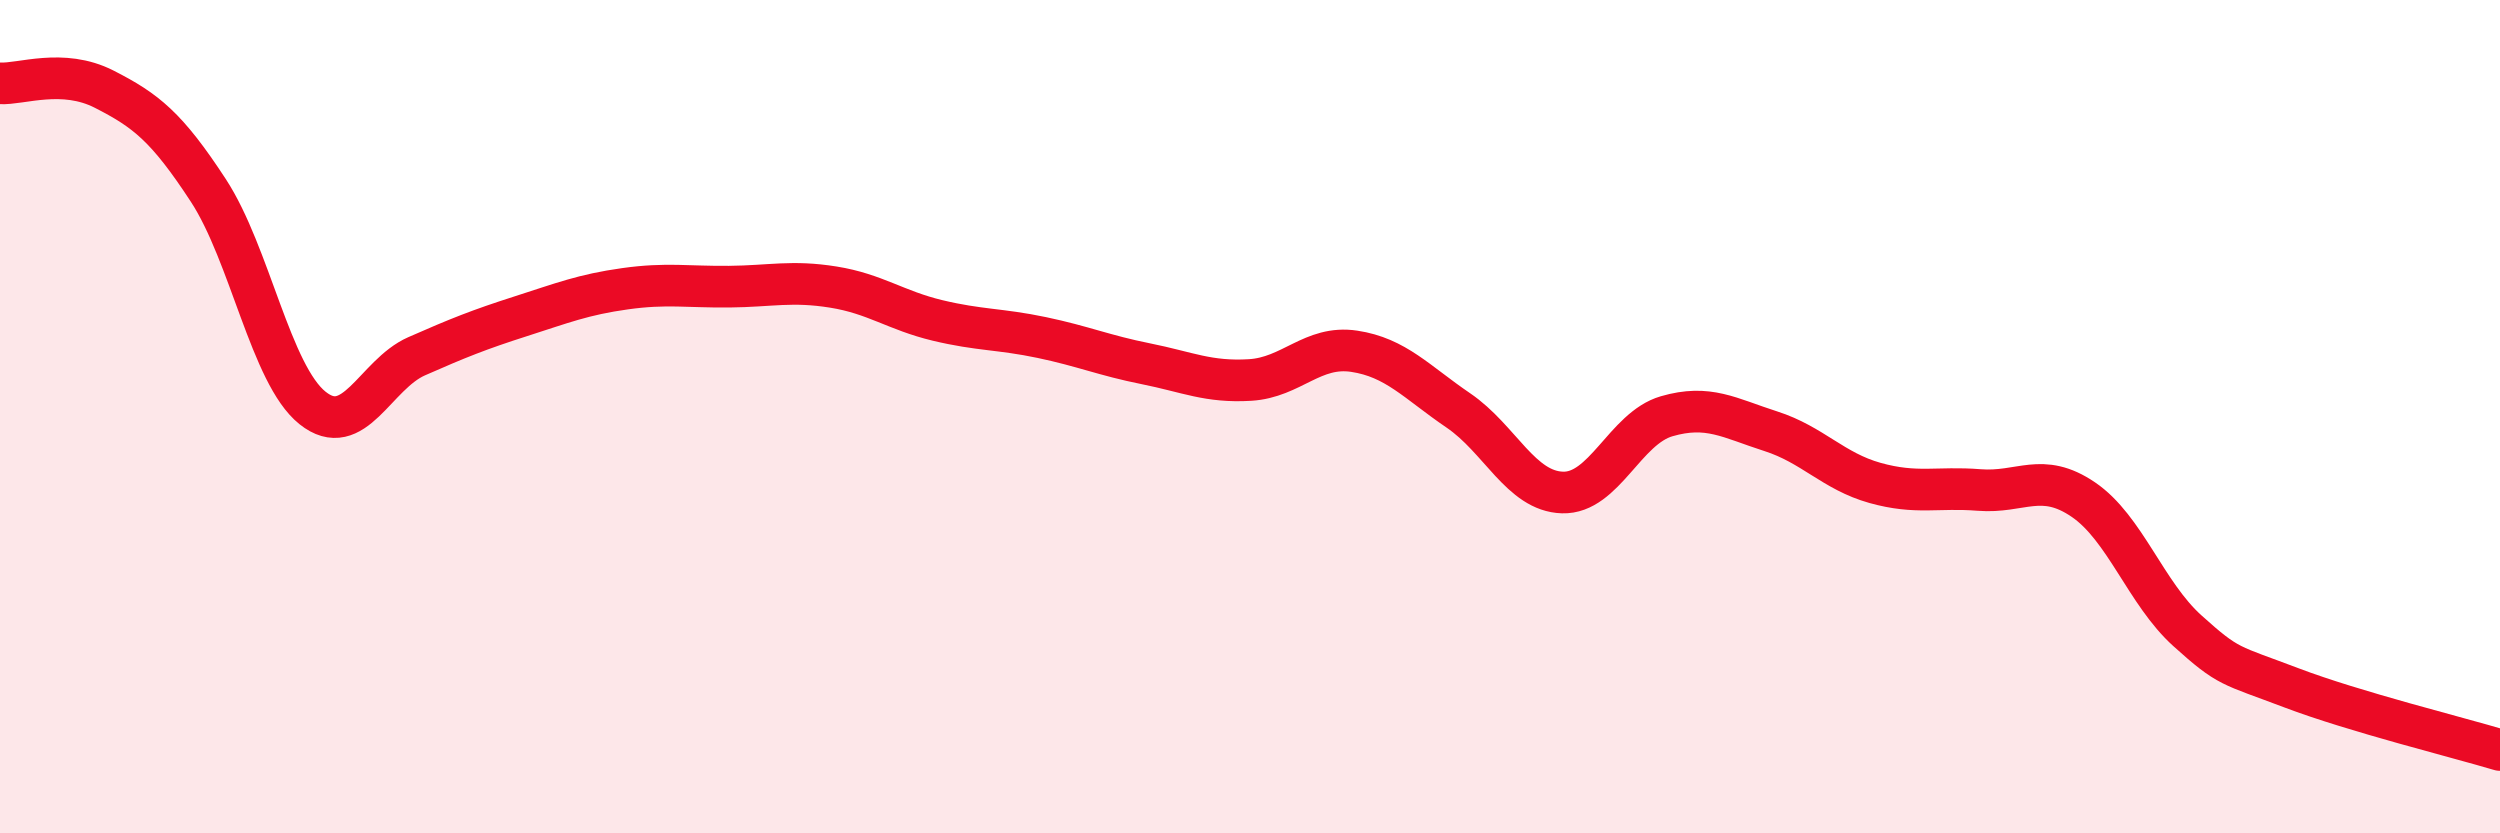
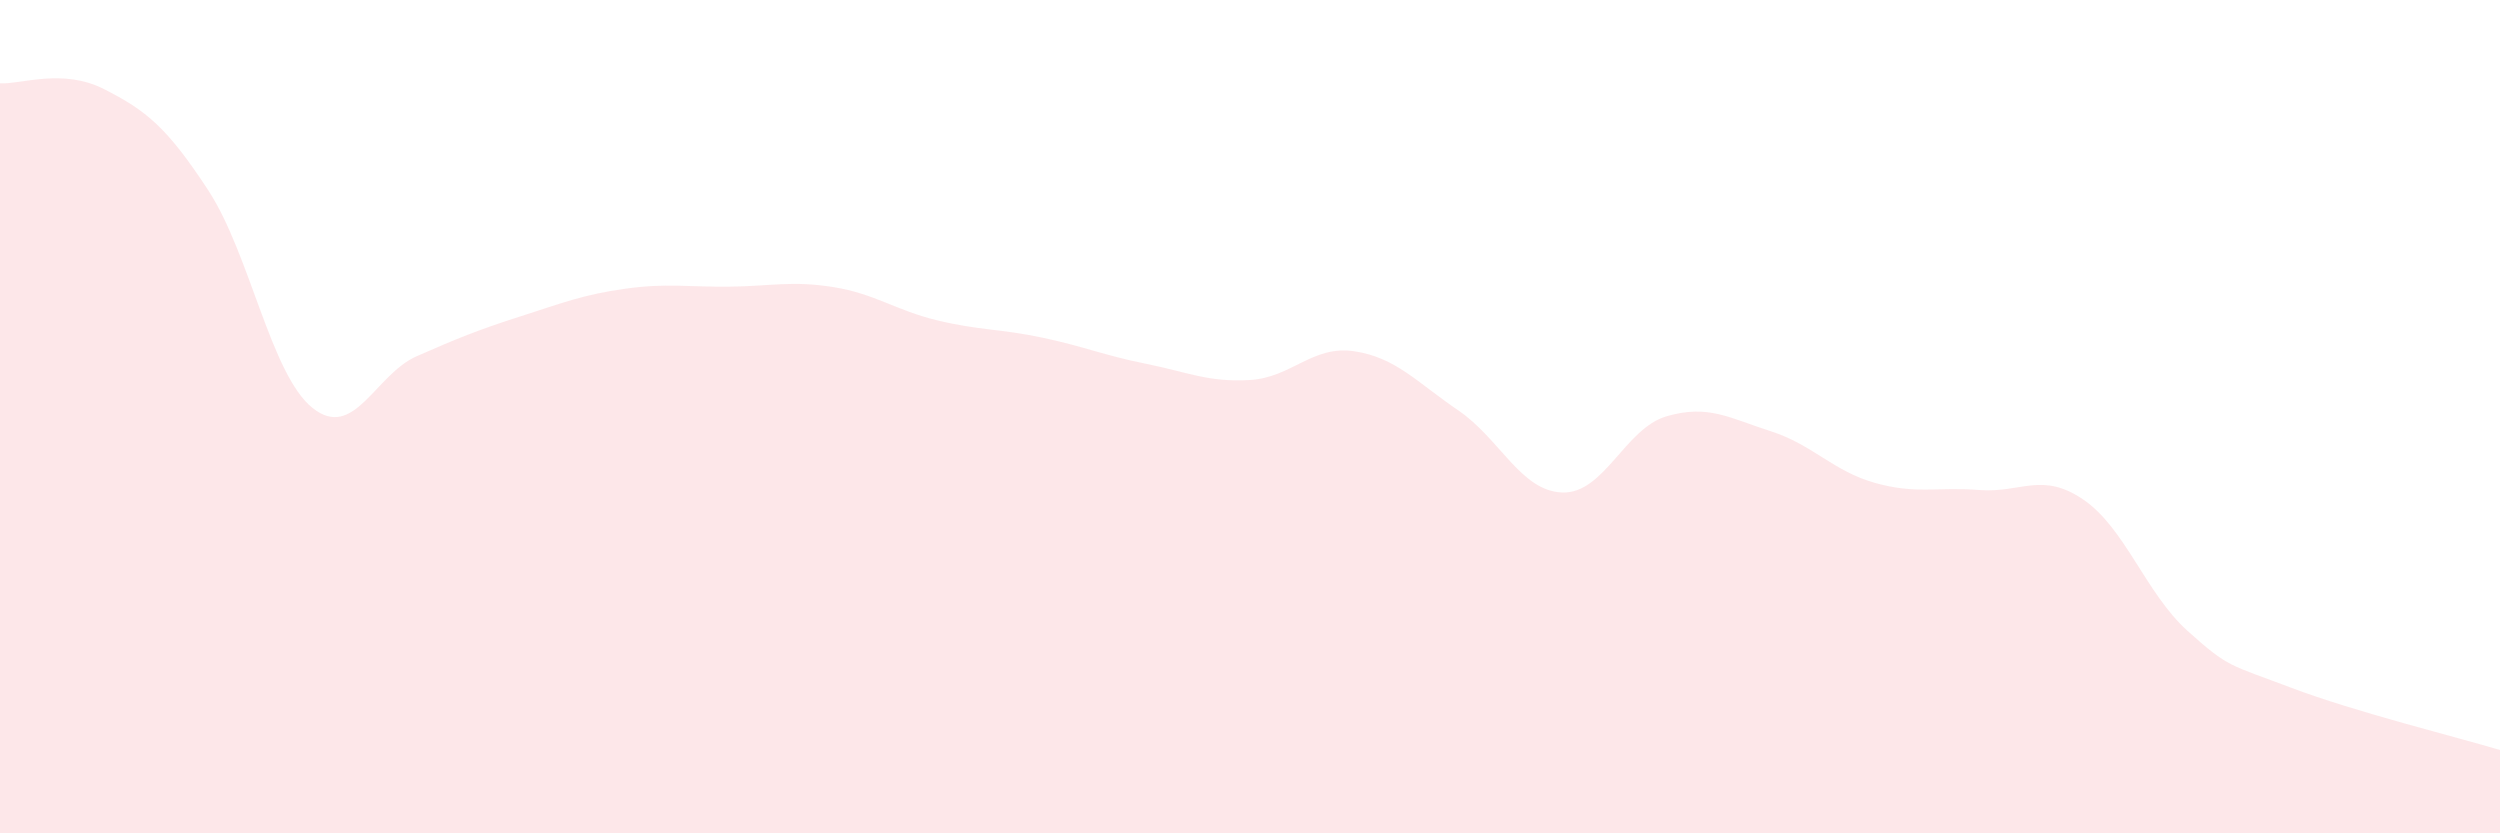
<svg xmlns="http://www.w3.org/2000/svg" width="60" height="20" viewBox="0 0 60 20">
  <path d="M 0,2 C 0.5,2.03 1.5,1.63 2.5,2.14 C 3.5,2.65 4,3.04 5,4.57 C 6,6.1 6.5,8.99 7.5,9.79 C 8.5,10.59 9,8.99 10,8.55 C 11,8.11 11.5,7.91 12.5,7.59 C 13.5,7.27 14,7.07 15,6.93 C 16,6.79 16.5,6.89 17.5,6.88 C 18.5,6.87 19,6.73 20,6.89 C 21,7.05 21.5,7.45 22.5,7.69 C 23.5,7.93 24,7.89 25,8.1 C 26,8.31 26.5,8.53 27.5,8.73 C 28.5,8.93 29,9.18 30,9.12 C 31,9.06 31.5,8.28 32.5,8.43 C 33.5,8.58 34,9.17 35,9.85 C 36,10.53 36.5,11.79 37.5,11.82 C 38.5,11.85 39,10.28 40,9.99 C 41,9.7 41.5,10.03 42.5,10.35 C 43.5,10.67 44,11.31 45,11.59 C 46,11.87 46.5,11.68 47.5,11.76 C 48.5,11.84 49,11.31 50,11.99 C 51,12.67 51.5,14.24 52.5,15.14 C 53.5,16.04 53.5,15.94 55,16.51 C 56.5,17.08 59,17.7 60,18L60 20L0 20Z" fill="#EB0A25" opacity="0.1" stroke-linecap="round" stroke-linejoin="round" />
-   <path d="M 0,2 C 0.5,2.03 1.5,1.63 2.5,2.14 C 3.5,2.65 4,3.04 5,4.57 C 6,6.1 6.5,8.99 7.5,9.79 C 8.5,10.59 9,8.99 10,8.55 C 11,8.11 11.5,7.91 12.5,7.59 C 13.5,7.27 14,7.07 15,6.93 C 16,6.79 16.5,6.89 17.5,6.88 C 18.5,6.87 19,6.73 20,6.89 C 21,7.05 21.5,7.45 22.5,7.69 C 23.5,7.93 24,7.89 25,8.1 C 26,8.31 26.5,8.53 27.5,8.73 C 28.5,8.93 29,9.18 30,9.12 C 31,9.06 31.5,8.28 32.5,8.43 C 33.5,8.58 34,9.17 35,9.85 C 36,10.53 36.5,11.79 37.5,11.82 C 38.5,11.85 39,10.28 40,9.99 C 41,9.7 41.5,10.03 42.5,10.35 C 43.5,10.67 44,11.31 45,11.59 C 46,11.87 46.5,11.68 47.5,11.76 C 48.5,11.84 49,11.31 50,11.99 C 51,12.67 51.5,14.24 52.5,15.14 C 53.5,16.04 53.5,15.94 55,16.51 C 56.5,17.08 59,17.7 60,18" stroke="#EB0A25" stroke-width="1" fill="none" stroke-linecap="round" stroke-linejoin="round" />
</svg>